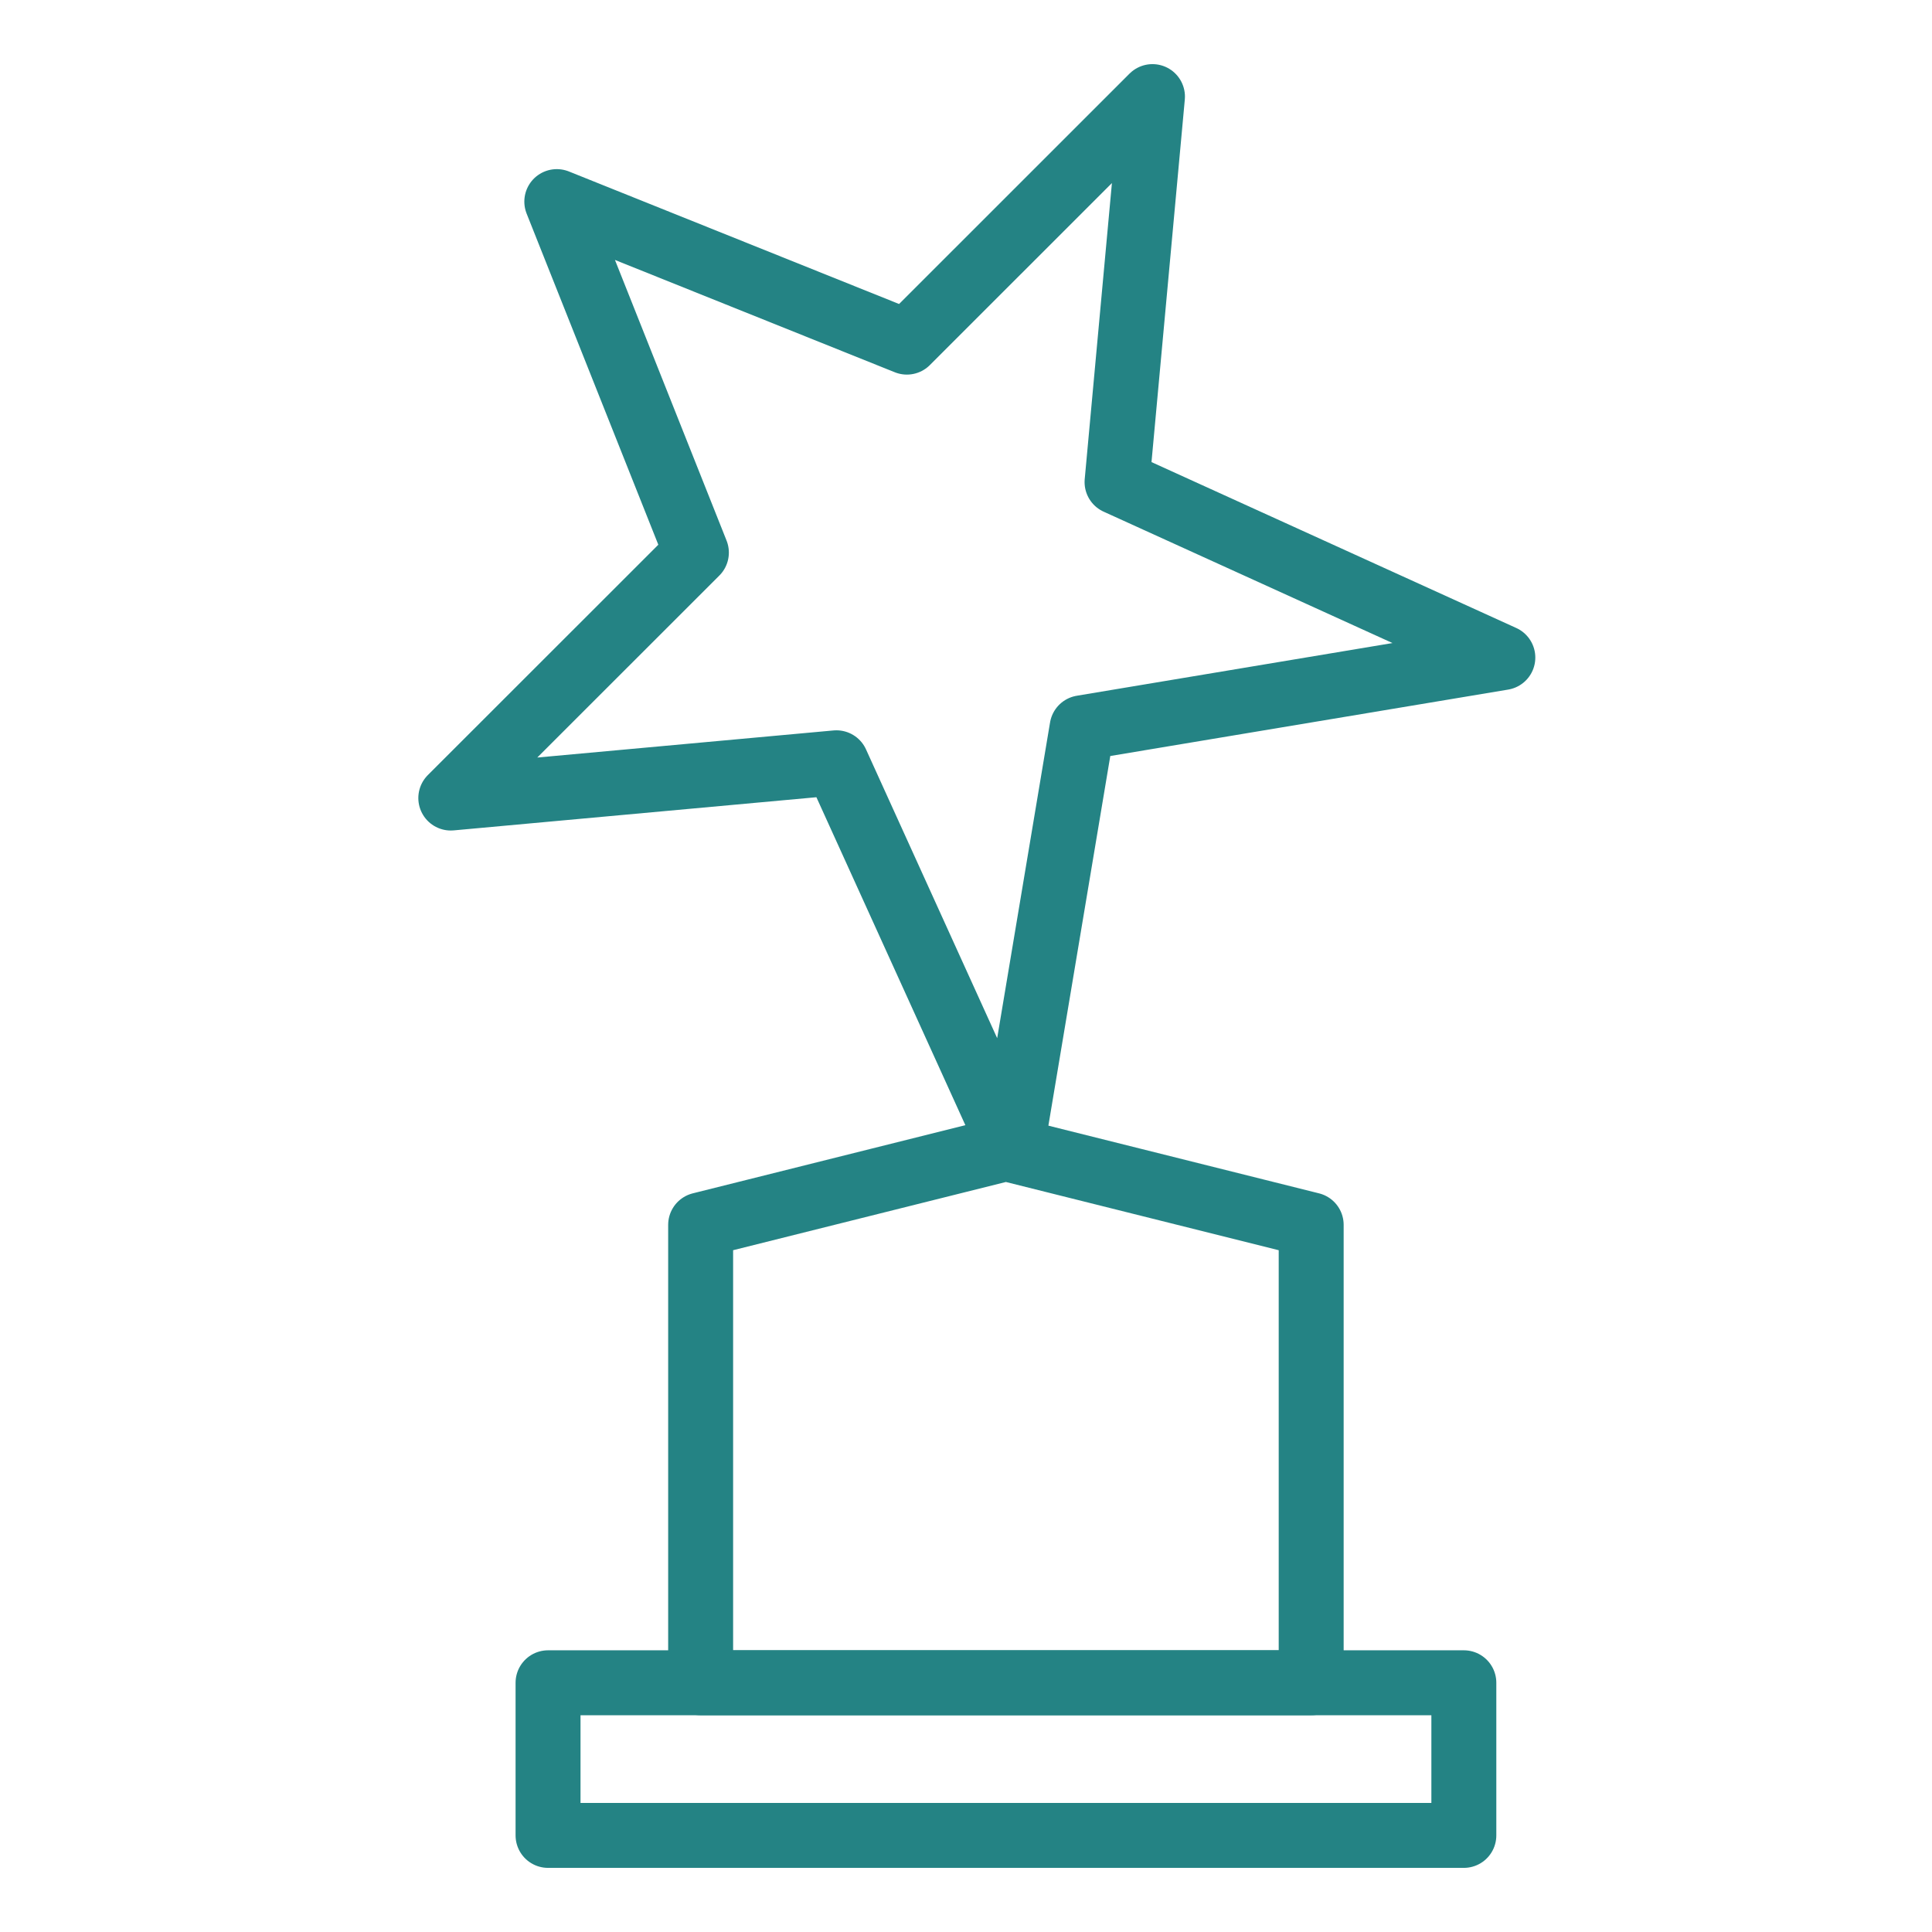
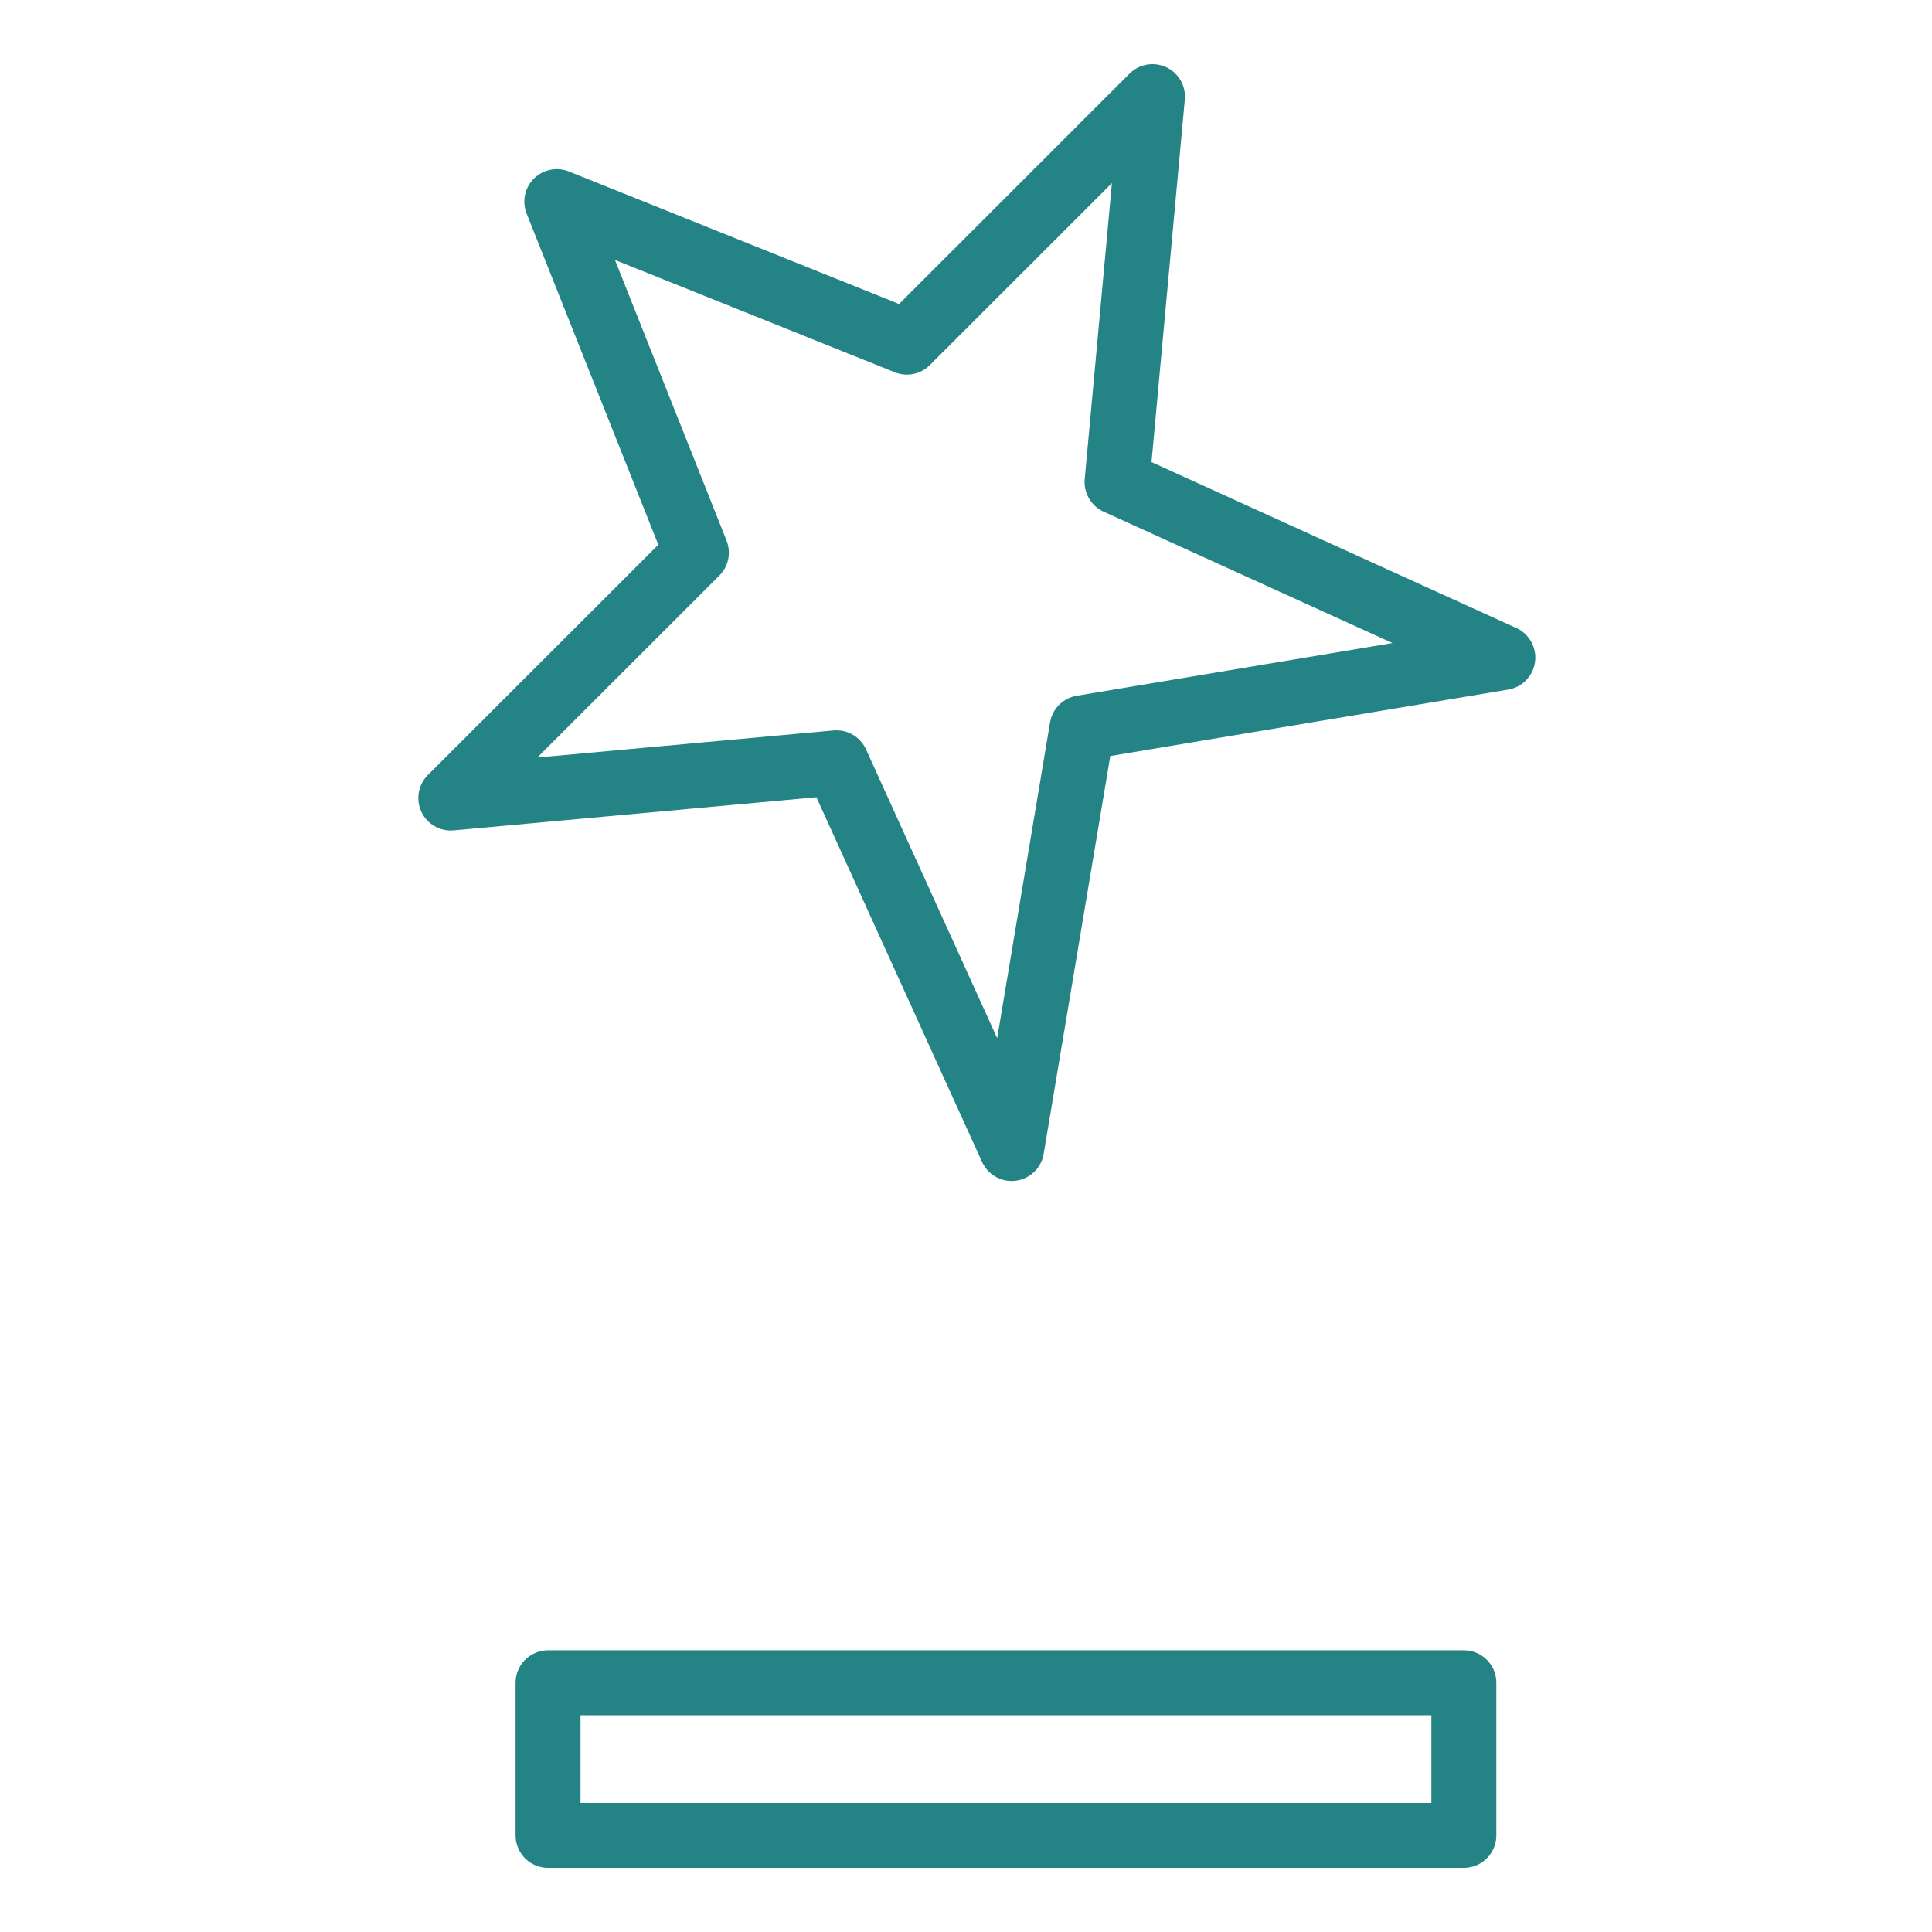
<svg xmlns="http://www.w3.org/2000/svg" version="1.1" id="Layer_1" x="0px" y="0px" width="60px" height="60px" viewBox="0 0 60 60" enable-background="new 0 0 60 60" xml:space="preserve">
  <path fill="none" stroke="#248384" stroke-width="2.017" stroke-linejoin="round" d="M17.292,6.261l10.872,4.364L35.791,3  l-1.1,11.972l11.981,5.449l-13.067,2.181l-2.188,13.066l-5.441-11.979L14,24.784l7.627-7.623L17.292,6.261z" />
  <path fill="none" stroke="#248384" stroke-width="2.017" stroke-linejoin="round" d="M17.02,57h28.441v-4.74H17.02V57z" />
-   <path fill="none" stroke="#248384" stroke-width="2.017" stroke-linejoin="round" d="M40.719,38.039l-9.48-2.371l-9.48,2.371V52.26  h18.961V38.039z" />
</svg>